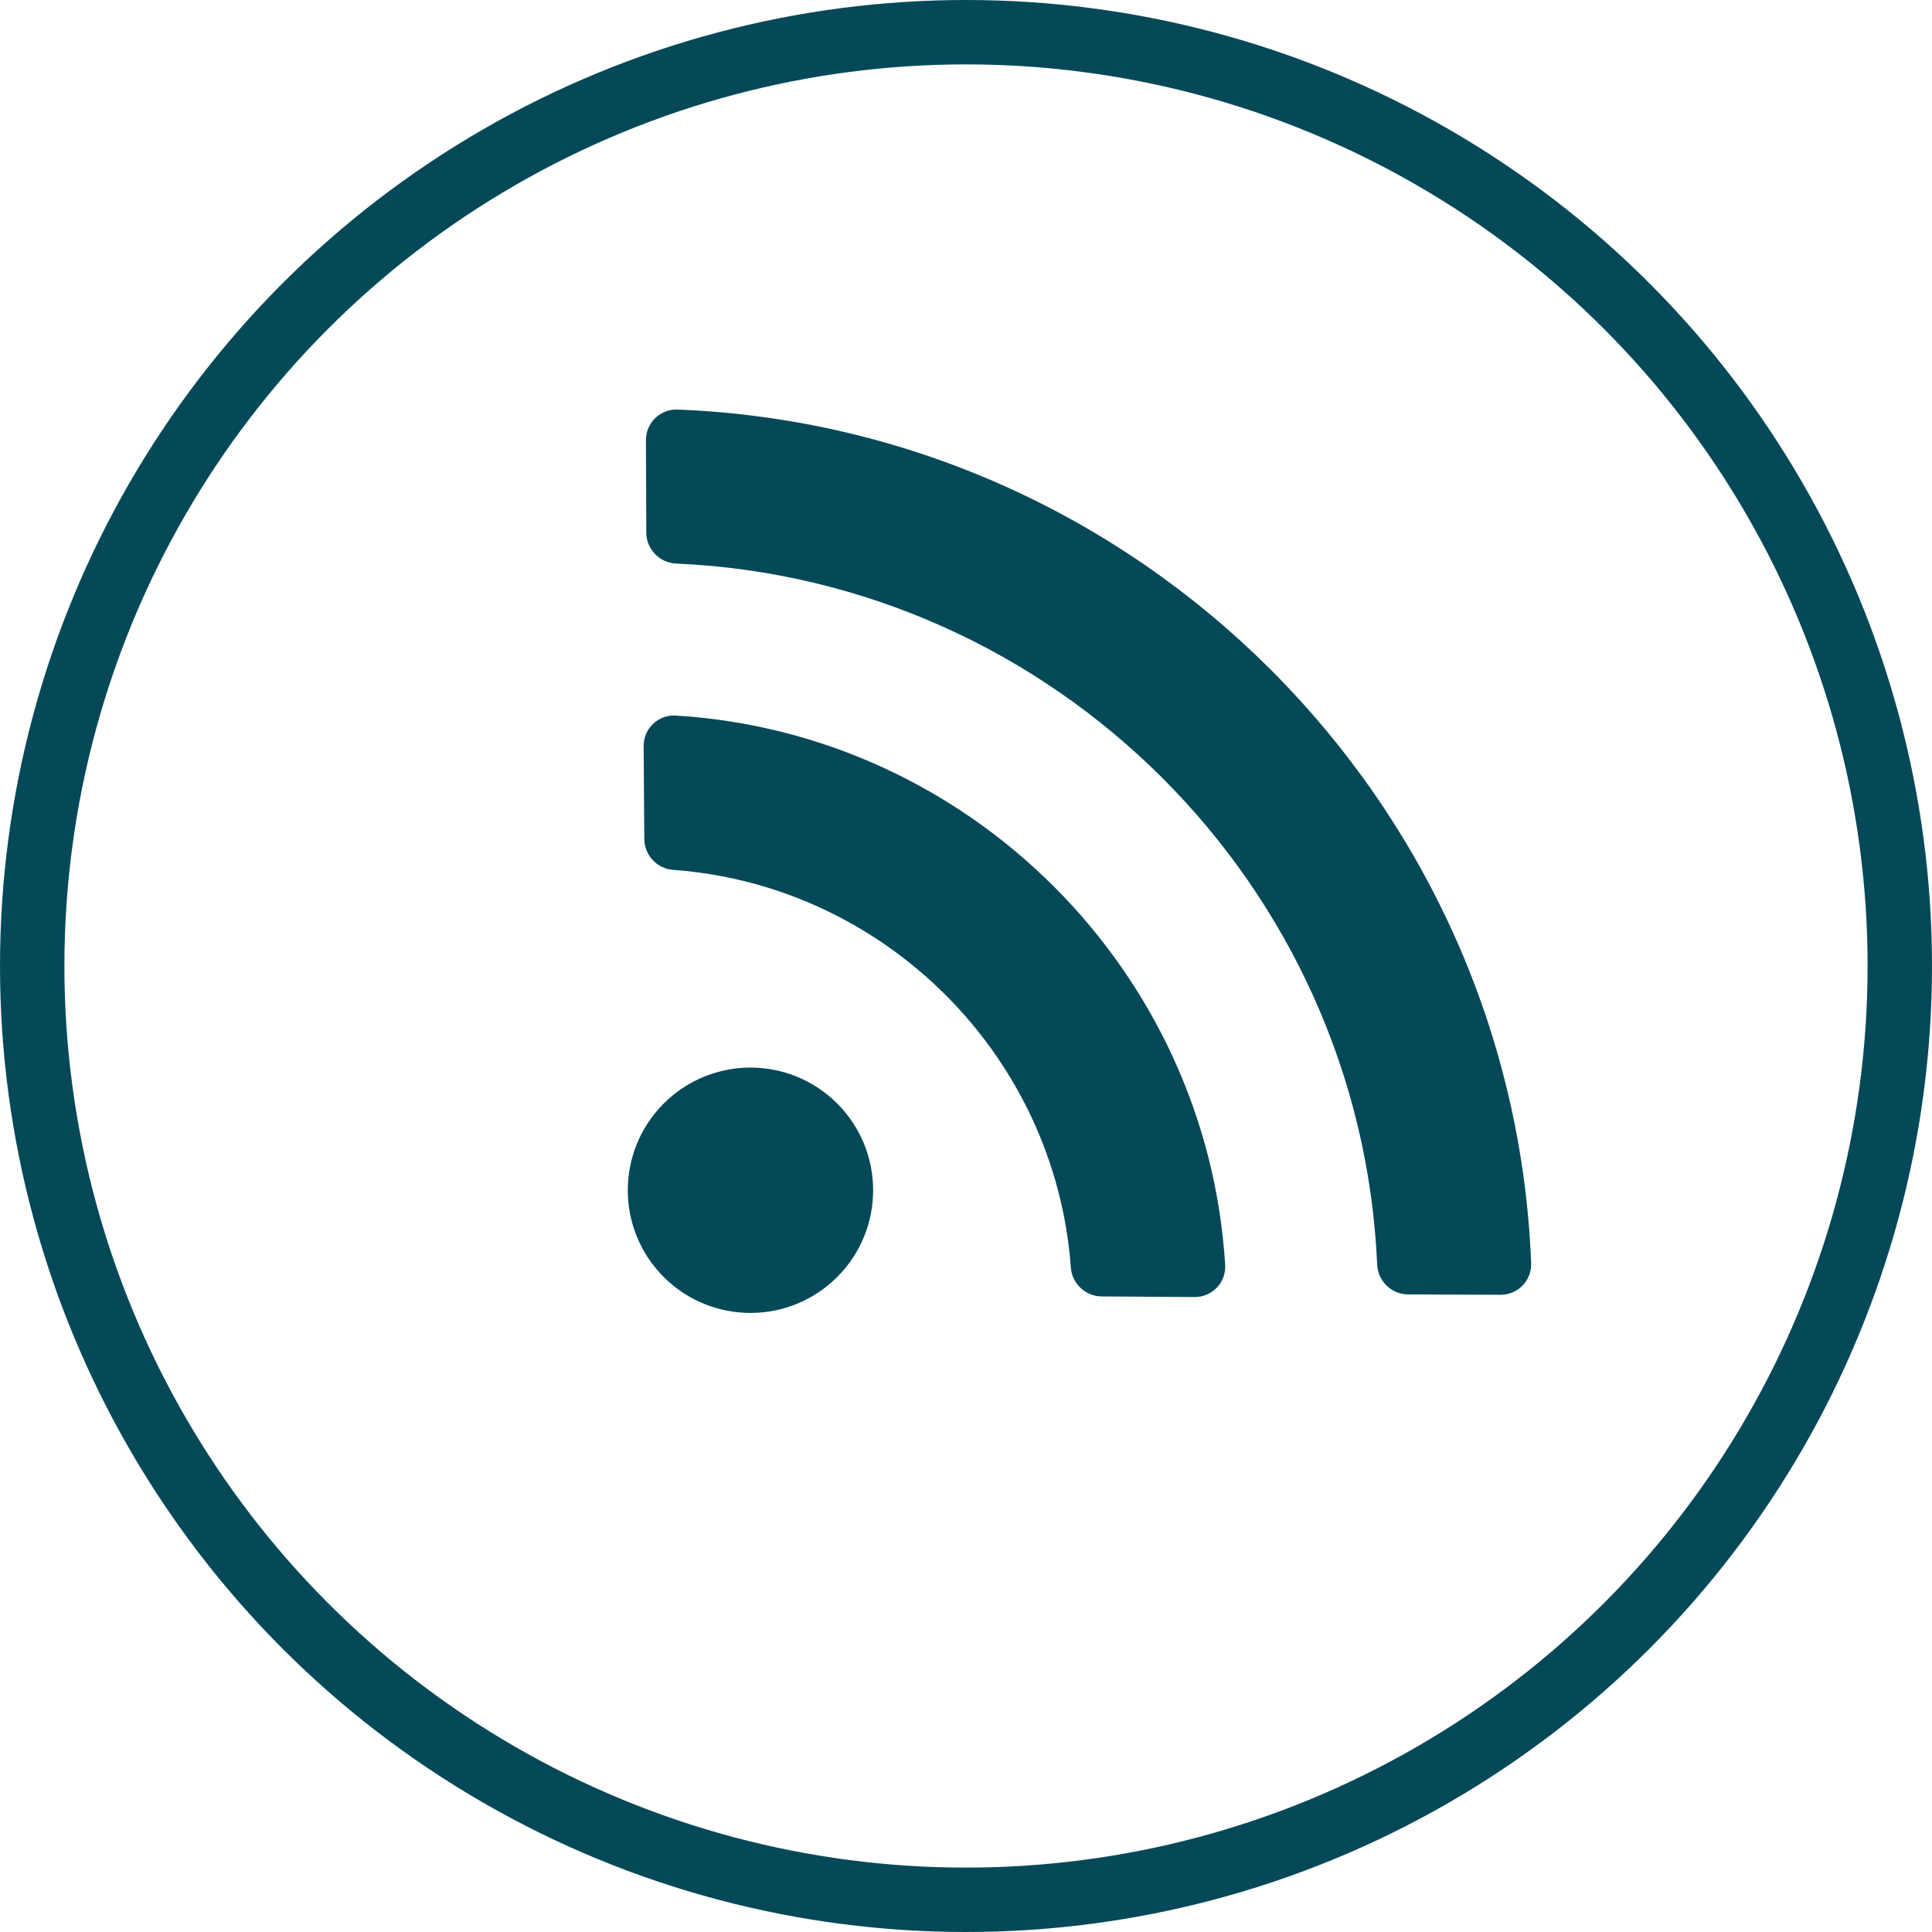
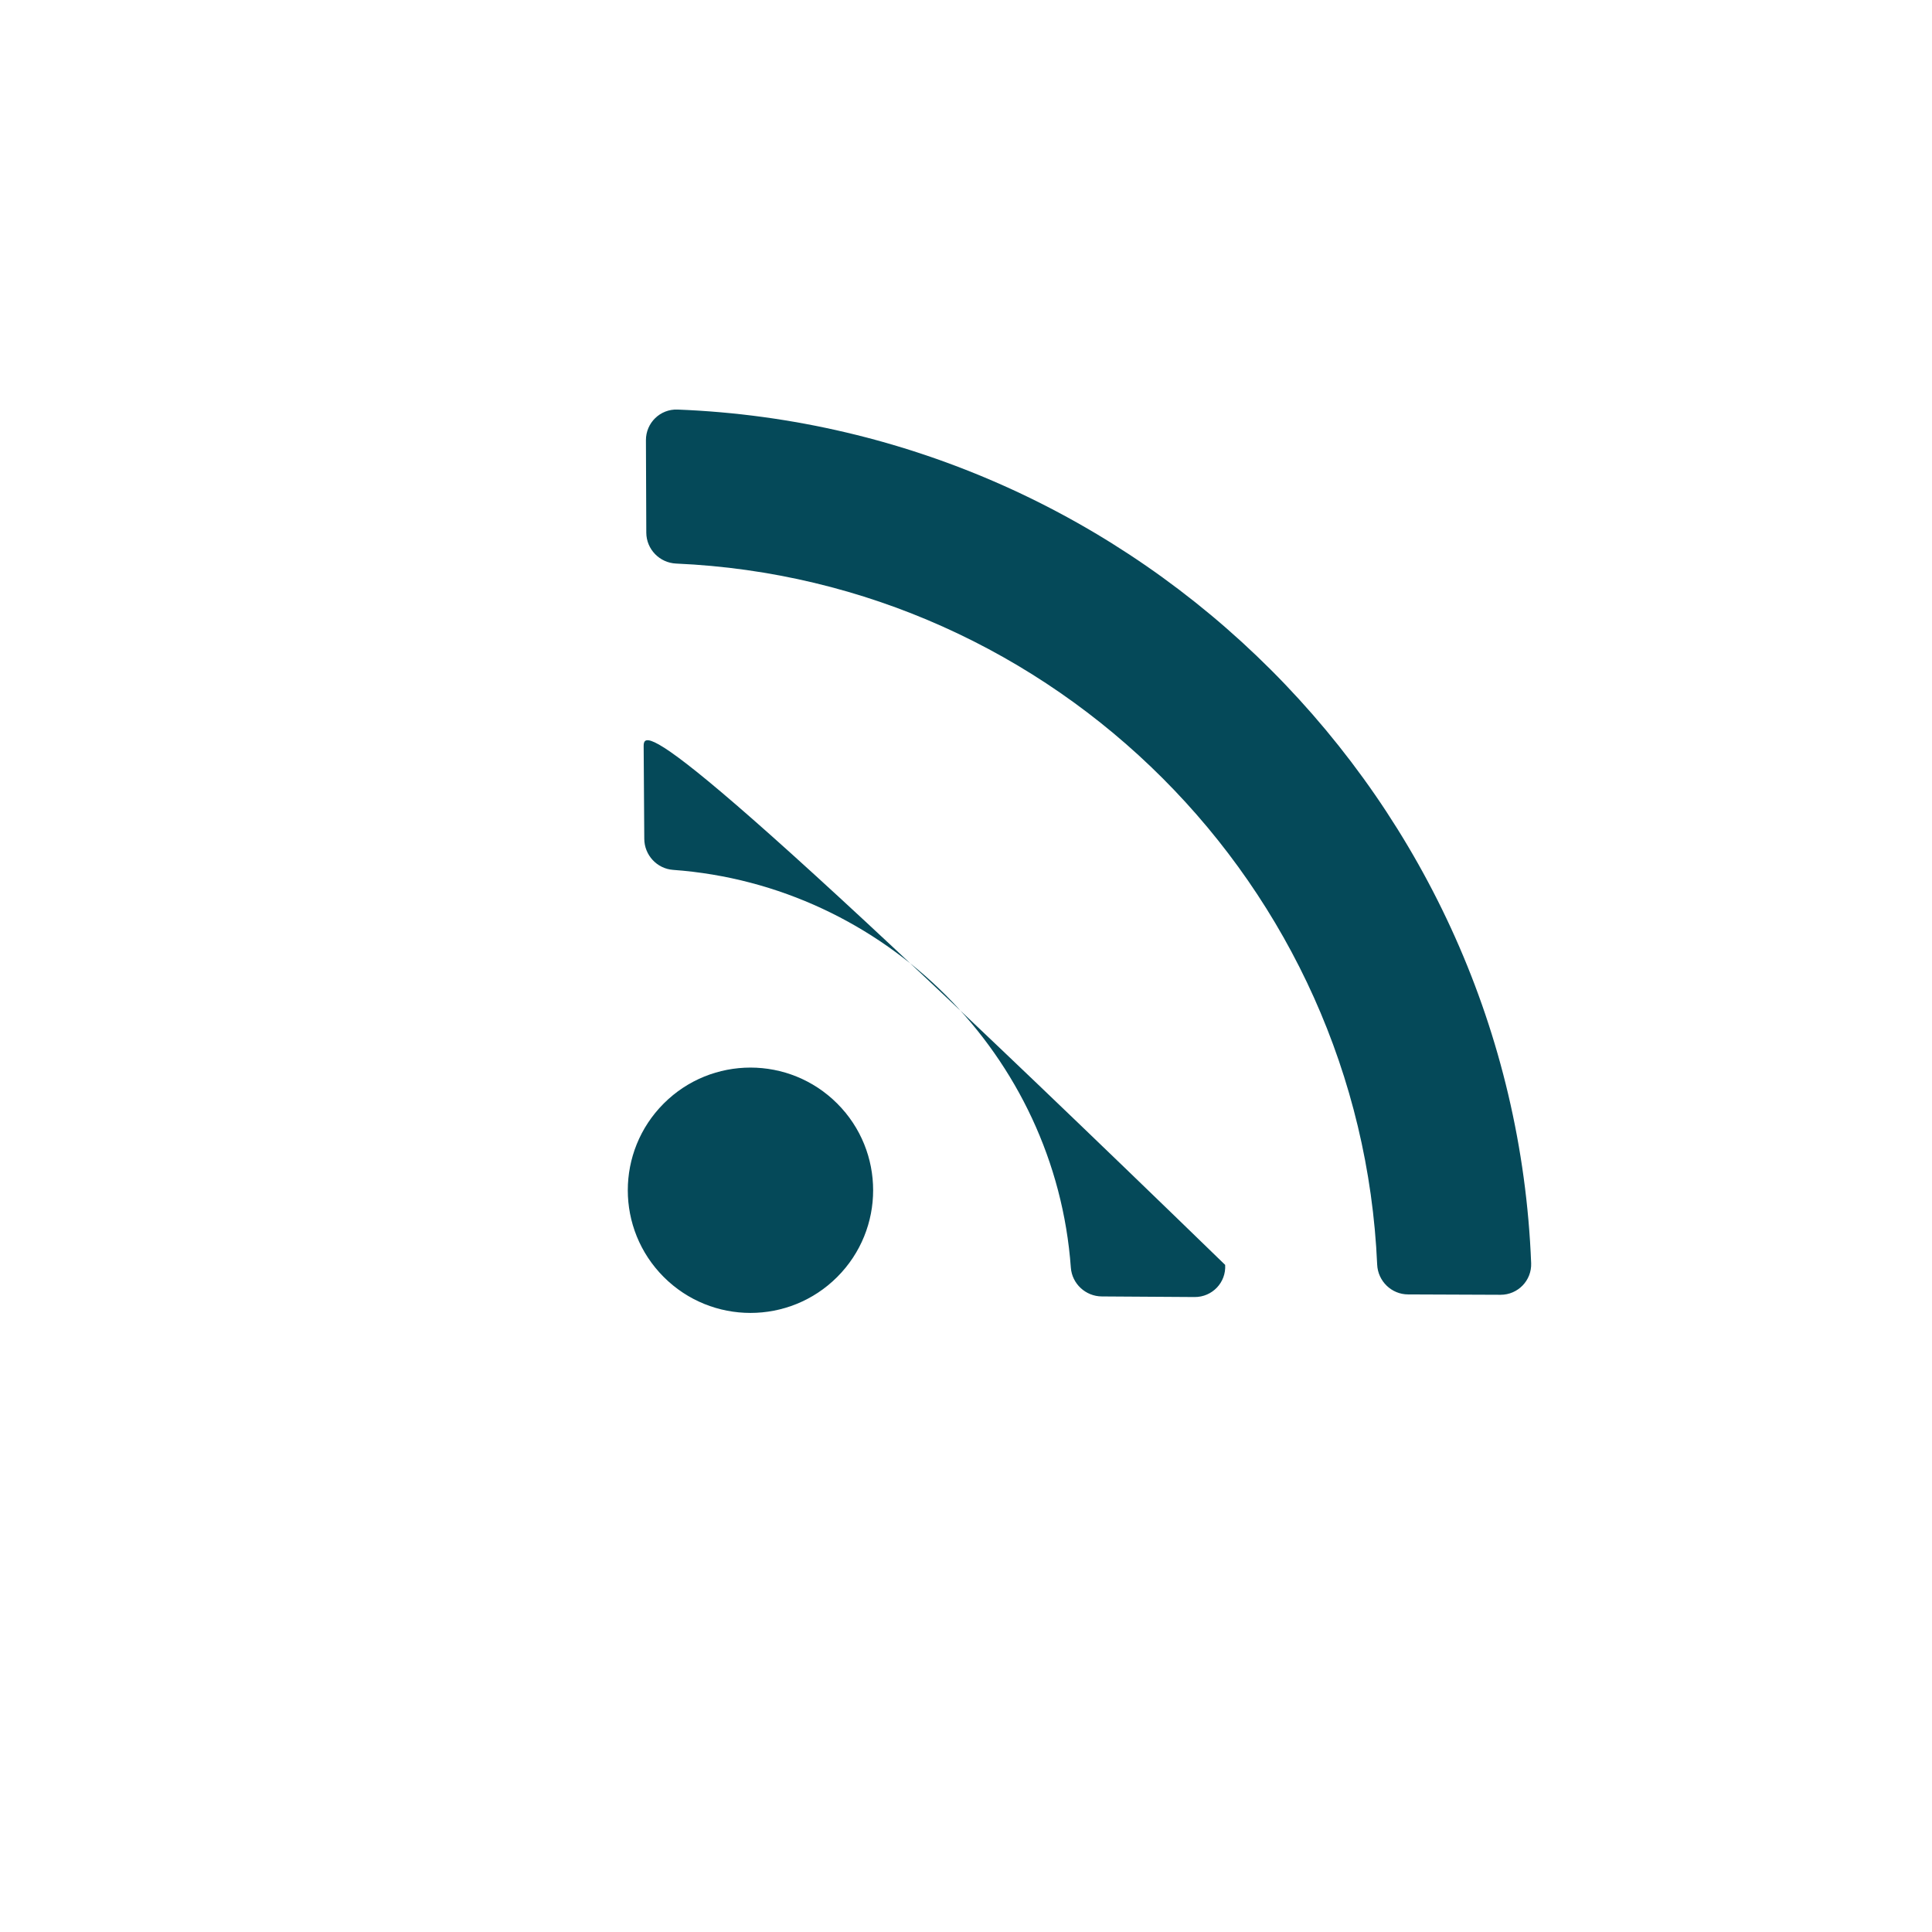
<svg xmlns="http://www.w3.org/2000/svg" width="90" height="90" viewBox="0 0 90 90" fill="none">
-   <circle cx="45" cy="45" r="43.5" stroke="#054959" stroke-width="3" />
-   <path d="M71.327 58.843C70.487 37.311 53.087 19.918 31.563 19.079C30.754 19.048 30.087 19.698 30.09 20.508L30.107 24.814C30.11 25.587 30.726 26.219 31.498 26.253C49.15 27.025 63.381 41.253 64.154 58.909C64.188 59.681 64.82 60.296 65.592 60.299L69.899 60.316C70.708 60.319 71.358 59.652 71.327 58.843ZM39 51.406C36.768 49.174 33.151 49.174 30.919 51.406C28.687 53.638 28.687 57.255 30.919 59.487C33.151 61.719 36.768 61.719 39 59.487C41.232 57.255 41.232 53.638 39 51.406ZM57.073 58.924C56.231 45.212 45.179 34.173 31.482 33.333C30.661 33.283 29.979 33.937 29.984 34.759L30.013 39.079C30.018 39.832 30.602 40.467 31.354 40.522C41.236 41.24 49.168 49.192 49.884 59.051C49.939 59.803 50.573 60.388 51.326 60.393L55.647 60.421C56.469 60.427 57.123 59.744 57.073 58.924V58.924Z" fill="#054959" />
+   <path d="M71.327 58.843C70.487 37.311 53.087 19.918 31.563 19.079C30.754 19.048 30.087 19.698 30.09 20.508L30.107 24.814C30.11 25.587 30.726 26.219 31.498 26.253C49.15 27.025 63.381 41.253 64.154 58.909C64.188 59.681 64.82 60.296 65.592 60.299L69.899 60.316C70.708 60.319 71.358 59.652 71.327 58.843ZM39 51.406C36.768 49.174 33.151 49.174 30.919 51.406C28.687 53.638 28.687 57.255 30.919 59.487C33.151 61.719 36.768 61.719 39 59.487C41.232 57.255 41.232 53.638 39 51.406ZM57.073 58.924C30.661 33.283 29.979 33.937 29.984 34.759L30.013 39.079C30.018 39.832 30.602 40.467 31.354 40.522C41.236 41.24 49.168 49.192 49.884 59.051C49.939 59.803 50.573 60.388 51.326 60.393L55.647 60.421C56.469 60.427 57.123 59.744 57.073 58.924V58.924Z" fill="#054959" />
</svg>